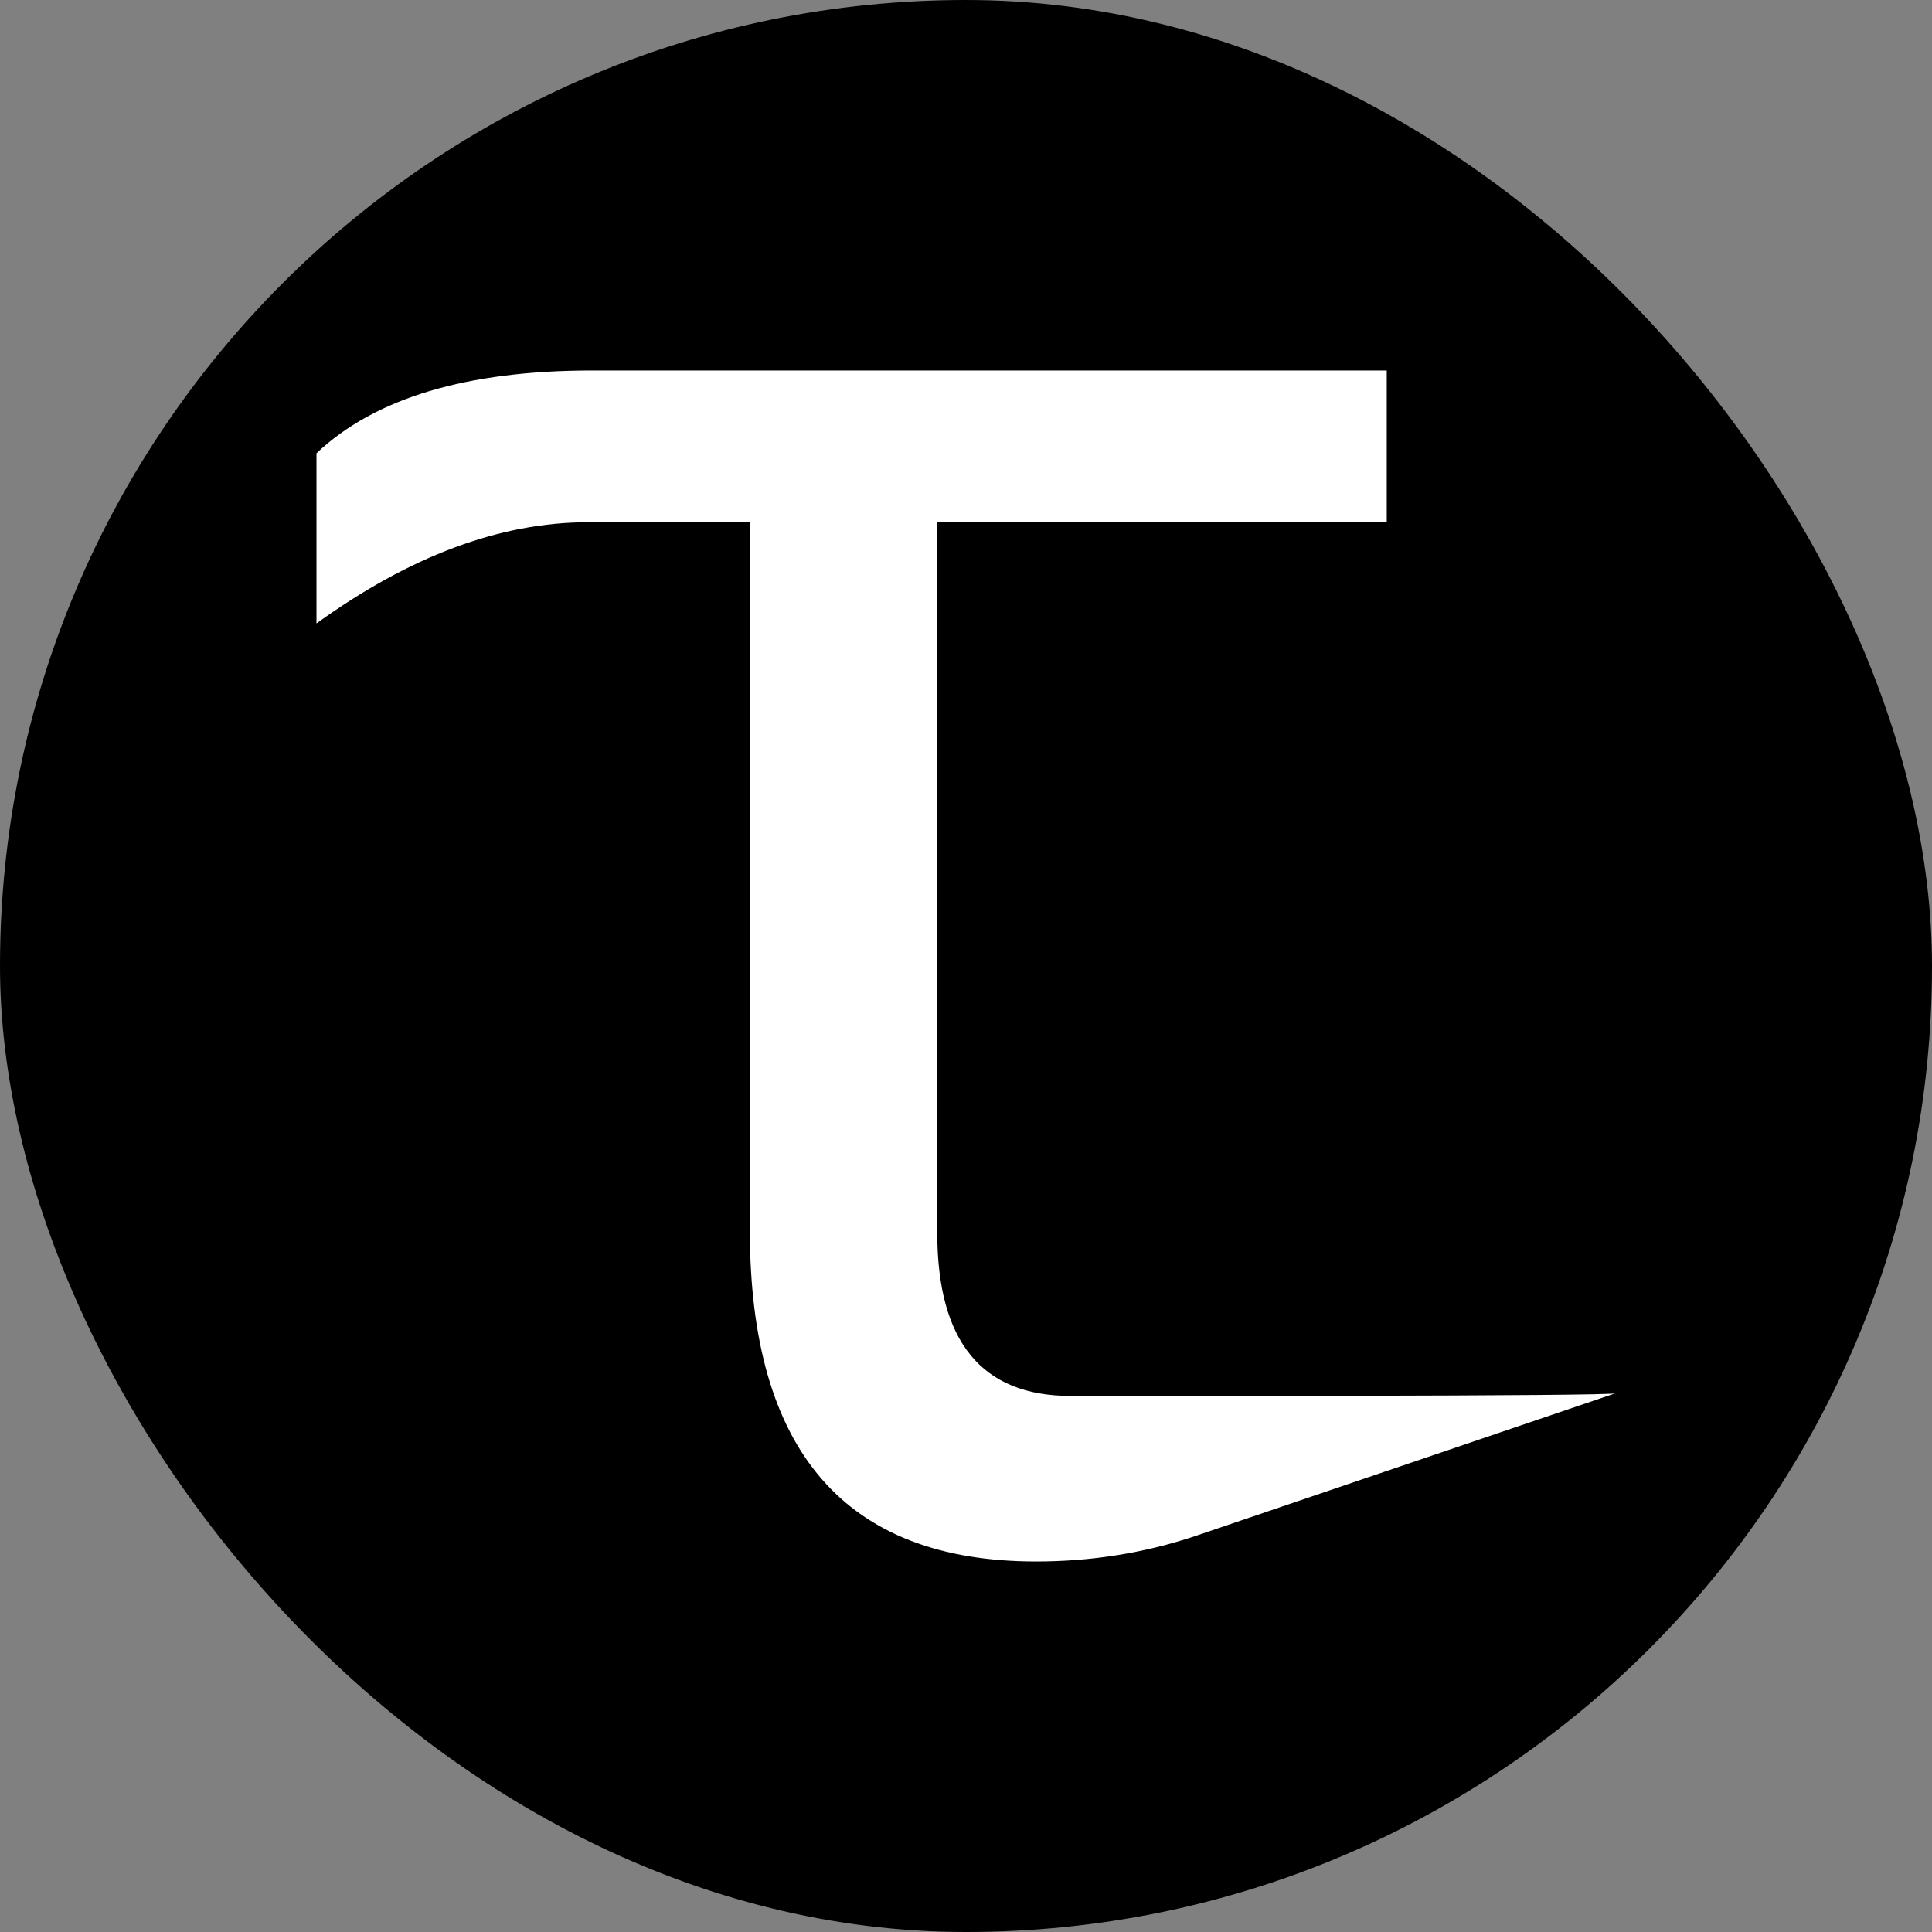
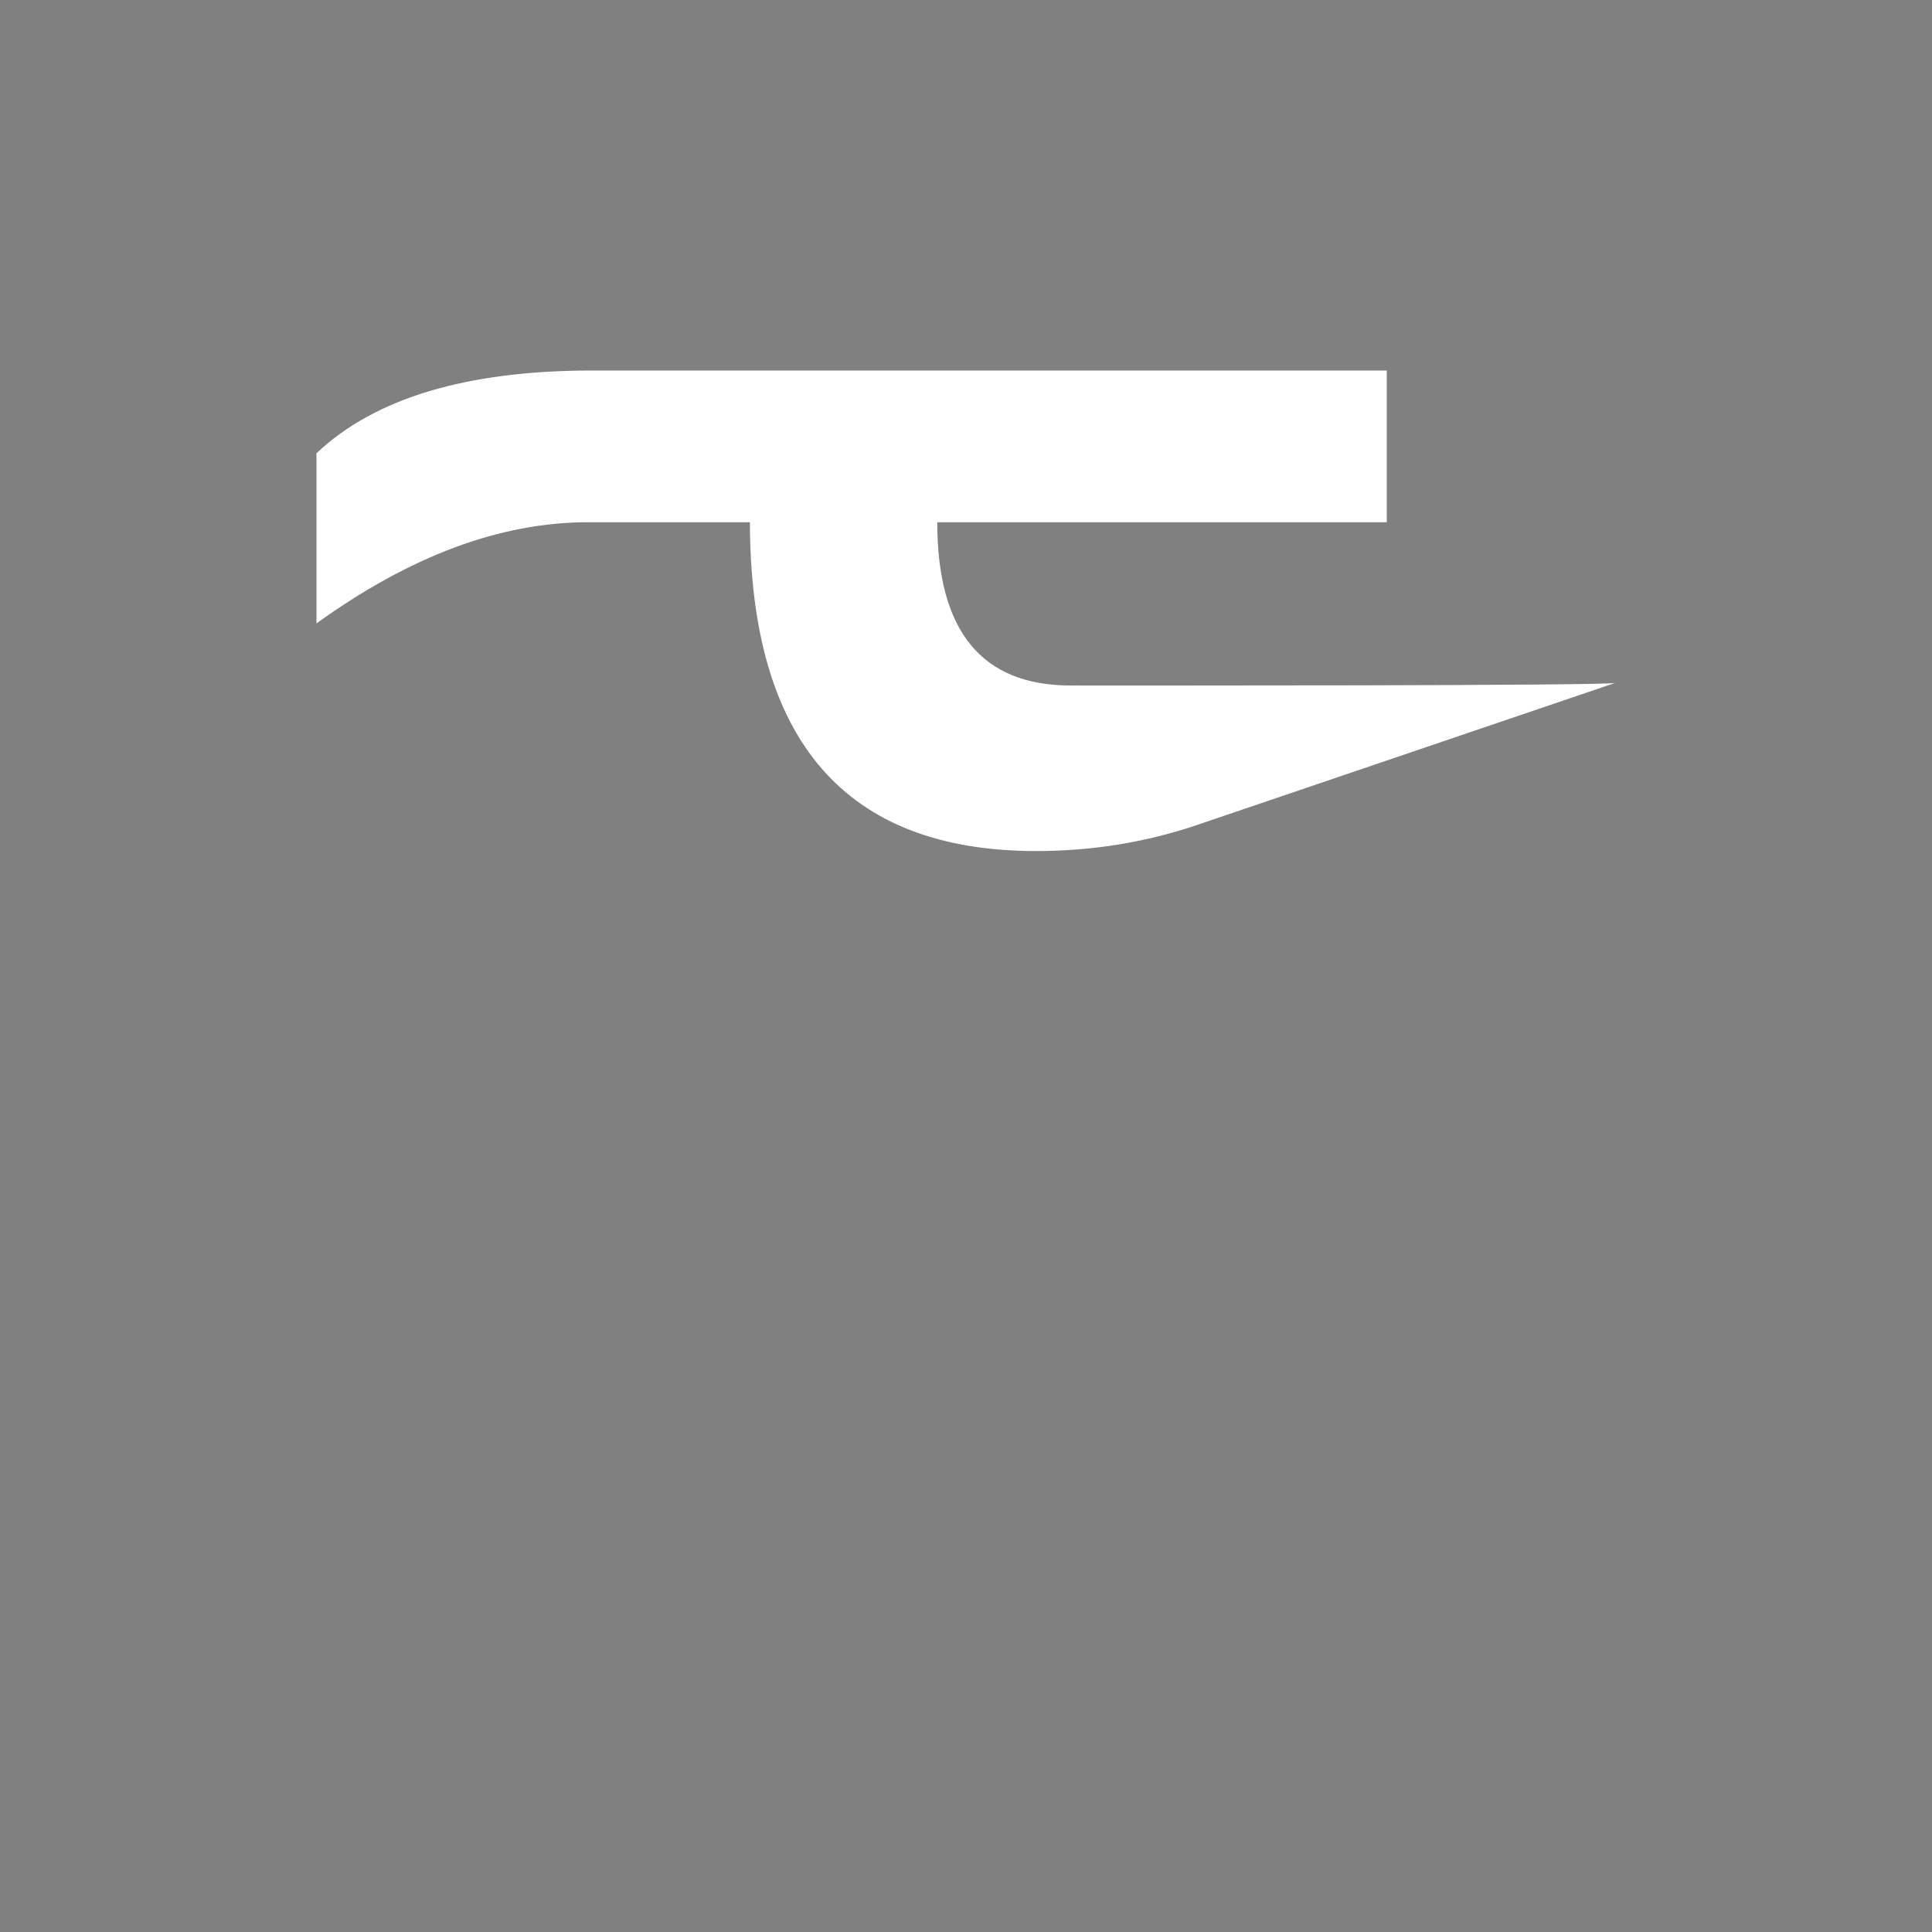
<svg xmlns="http://www.w3.org/2000/svg" xmlns:ns1="http://www.inkscape.org/namespaces/inkscape" xmlns:ns2="http://sodipodi.sourceforge.net/DTD/sodipodi-0.dtd" version="1.1" width="512" height="512">
  <rect width="100%" height="100%" fill="#808080" stroke="none" />
  <svg width="512" height="512" viewBox="0 0 512 512" version="1.1" id="SvgjsSvg1016" ns1:version="1.3 (0e150ed6c4, 2023-07-21)" ns2:docname="trauty-favicon.svg" ns1:export-filename="logo.png" ns1:export-xdpi="192" ns1:export-ydpi="192">
    <ns2:namedview id="SvgjsSodipodi:namedview1015" pagecolor="#505050" bordercolor="#eeeeee" borderopacity="1" ns1:showpageshadow="0" ns1:pageopacity="0" ns1:pagecheckerboard="0" ns1:deskcolor="#505050" ns1:document-units="px" ns1:zoom="1.4142136" ns1:cx="255.61909" ns1:cy="296.63129" ns1:window-width="2560" ns1:window-height="1369" ns1:window-x="-8" ns1:window-y="-8" ns1:window-maximized="1" ns1:current-layer="layer2" />
    <defs id="SvgjsDefs1014" />
    <g ns1:label="Layer 1" ns1:groupmode="layer" id="SvgjsG1013" ns2:insensitive="true">
-       <rect style="display:inline;fill:#000000;stroke-width:20" id="SvgjsRect1012" width="512" height="512" x="0" y="0" ry="256" />
-     </g>
+       </g>
    <g ns1:groupmode="layer" id="SvgjsG1011" ns1:label="logo">
-       <path style="font-size:137.113px;line-height:0;font-family:'Leelawadee UI';-inkscape-font-specification:'Leelawadee UI';fill:#ffffff;stroke-width:123.246" d="m 367.503,138.403 h -119.12 v 188.276 c 0,28.841 11.78,43.261 35.34,43.261 10.968,0 144.406,0.124 144.406,-0.72 l -111.503,37.888 c -13.405,4.468 -27.419,6.702 -42.042,6.702 -50.573,0 -75.859,-29.247 -75.859,-87.74 V 138.403 h -42.956 c -23.154,0 -47.12,8.937 -71.898,26.81 V 120.124 C 99.306,105.501 123.678,98.189 156.987,98.189 h 210.516 z" id="SvgjsPath1010" ns2:nodetypes="ccssccsscsccscc" />
+       <path style="font-size:137.113px;line-height:0;font-family:'Leelawadee UI';-inkscape-font-specification:'Leelawadee UI';fill:#ffffff;stroke-width:123.246" d="m 367.503,138.403 h -119.12 c 0,28.841 11.78,43.261 35.34,43.261 10.968,0 144.406,0.124 144.406,-0.72 l -111.503,37.888 c -13.405,4.468 -27.419,6.702 -42.042,6.702 -50.573,0 -75.859,-29.247 -75.859,-87.74 V 138.403 h -42.956 c -23.154,0 -47.12,8.937 -71.898,26.81 V 120.124 C 99.306,105.501 123.678,98.189 156.987,98.189 h 210.516 z" id="SvgjsPath1010" ns2:nodetypes="ccssccsscsccscc" />
    </g>
  </svg>
  <style>@media (prefers-color-scheme: light) { :root { filter: none; } }
@media (prefers-color-scheme: dark) { :root { filter: none; } }
</style>
</svg>